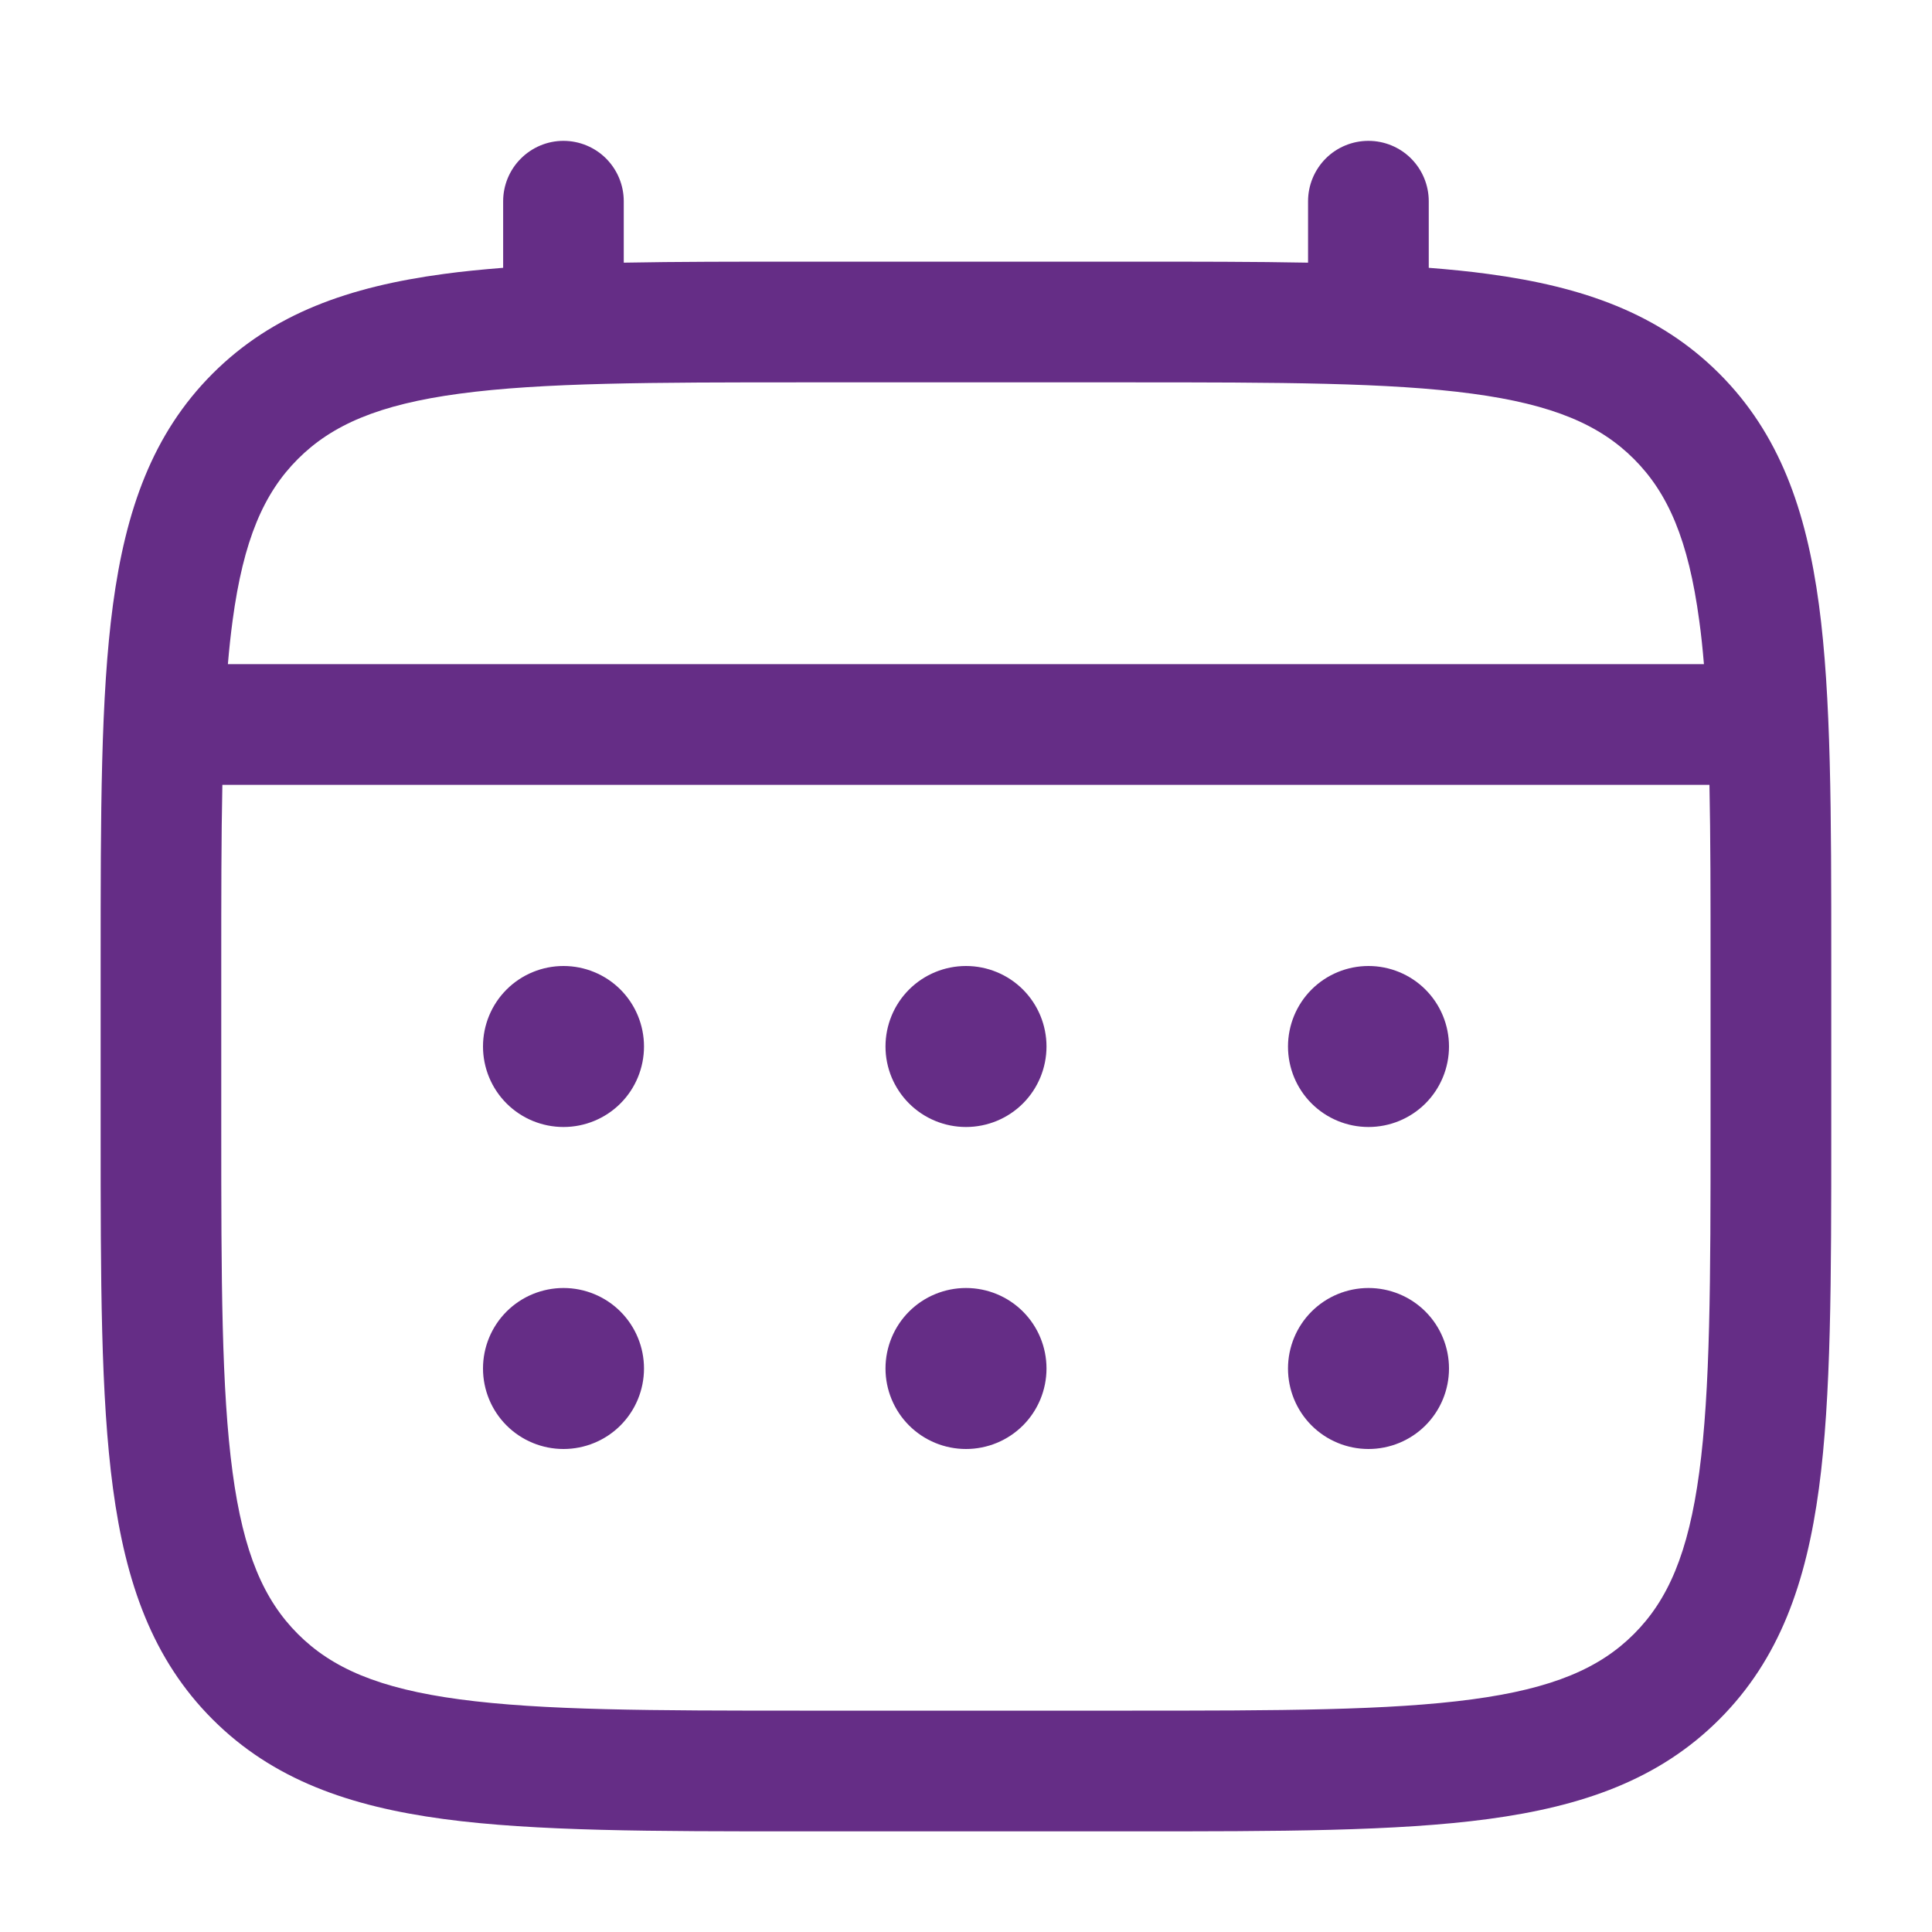
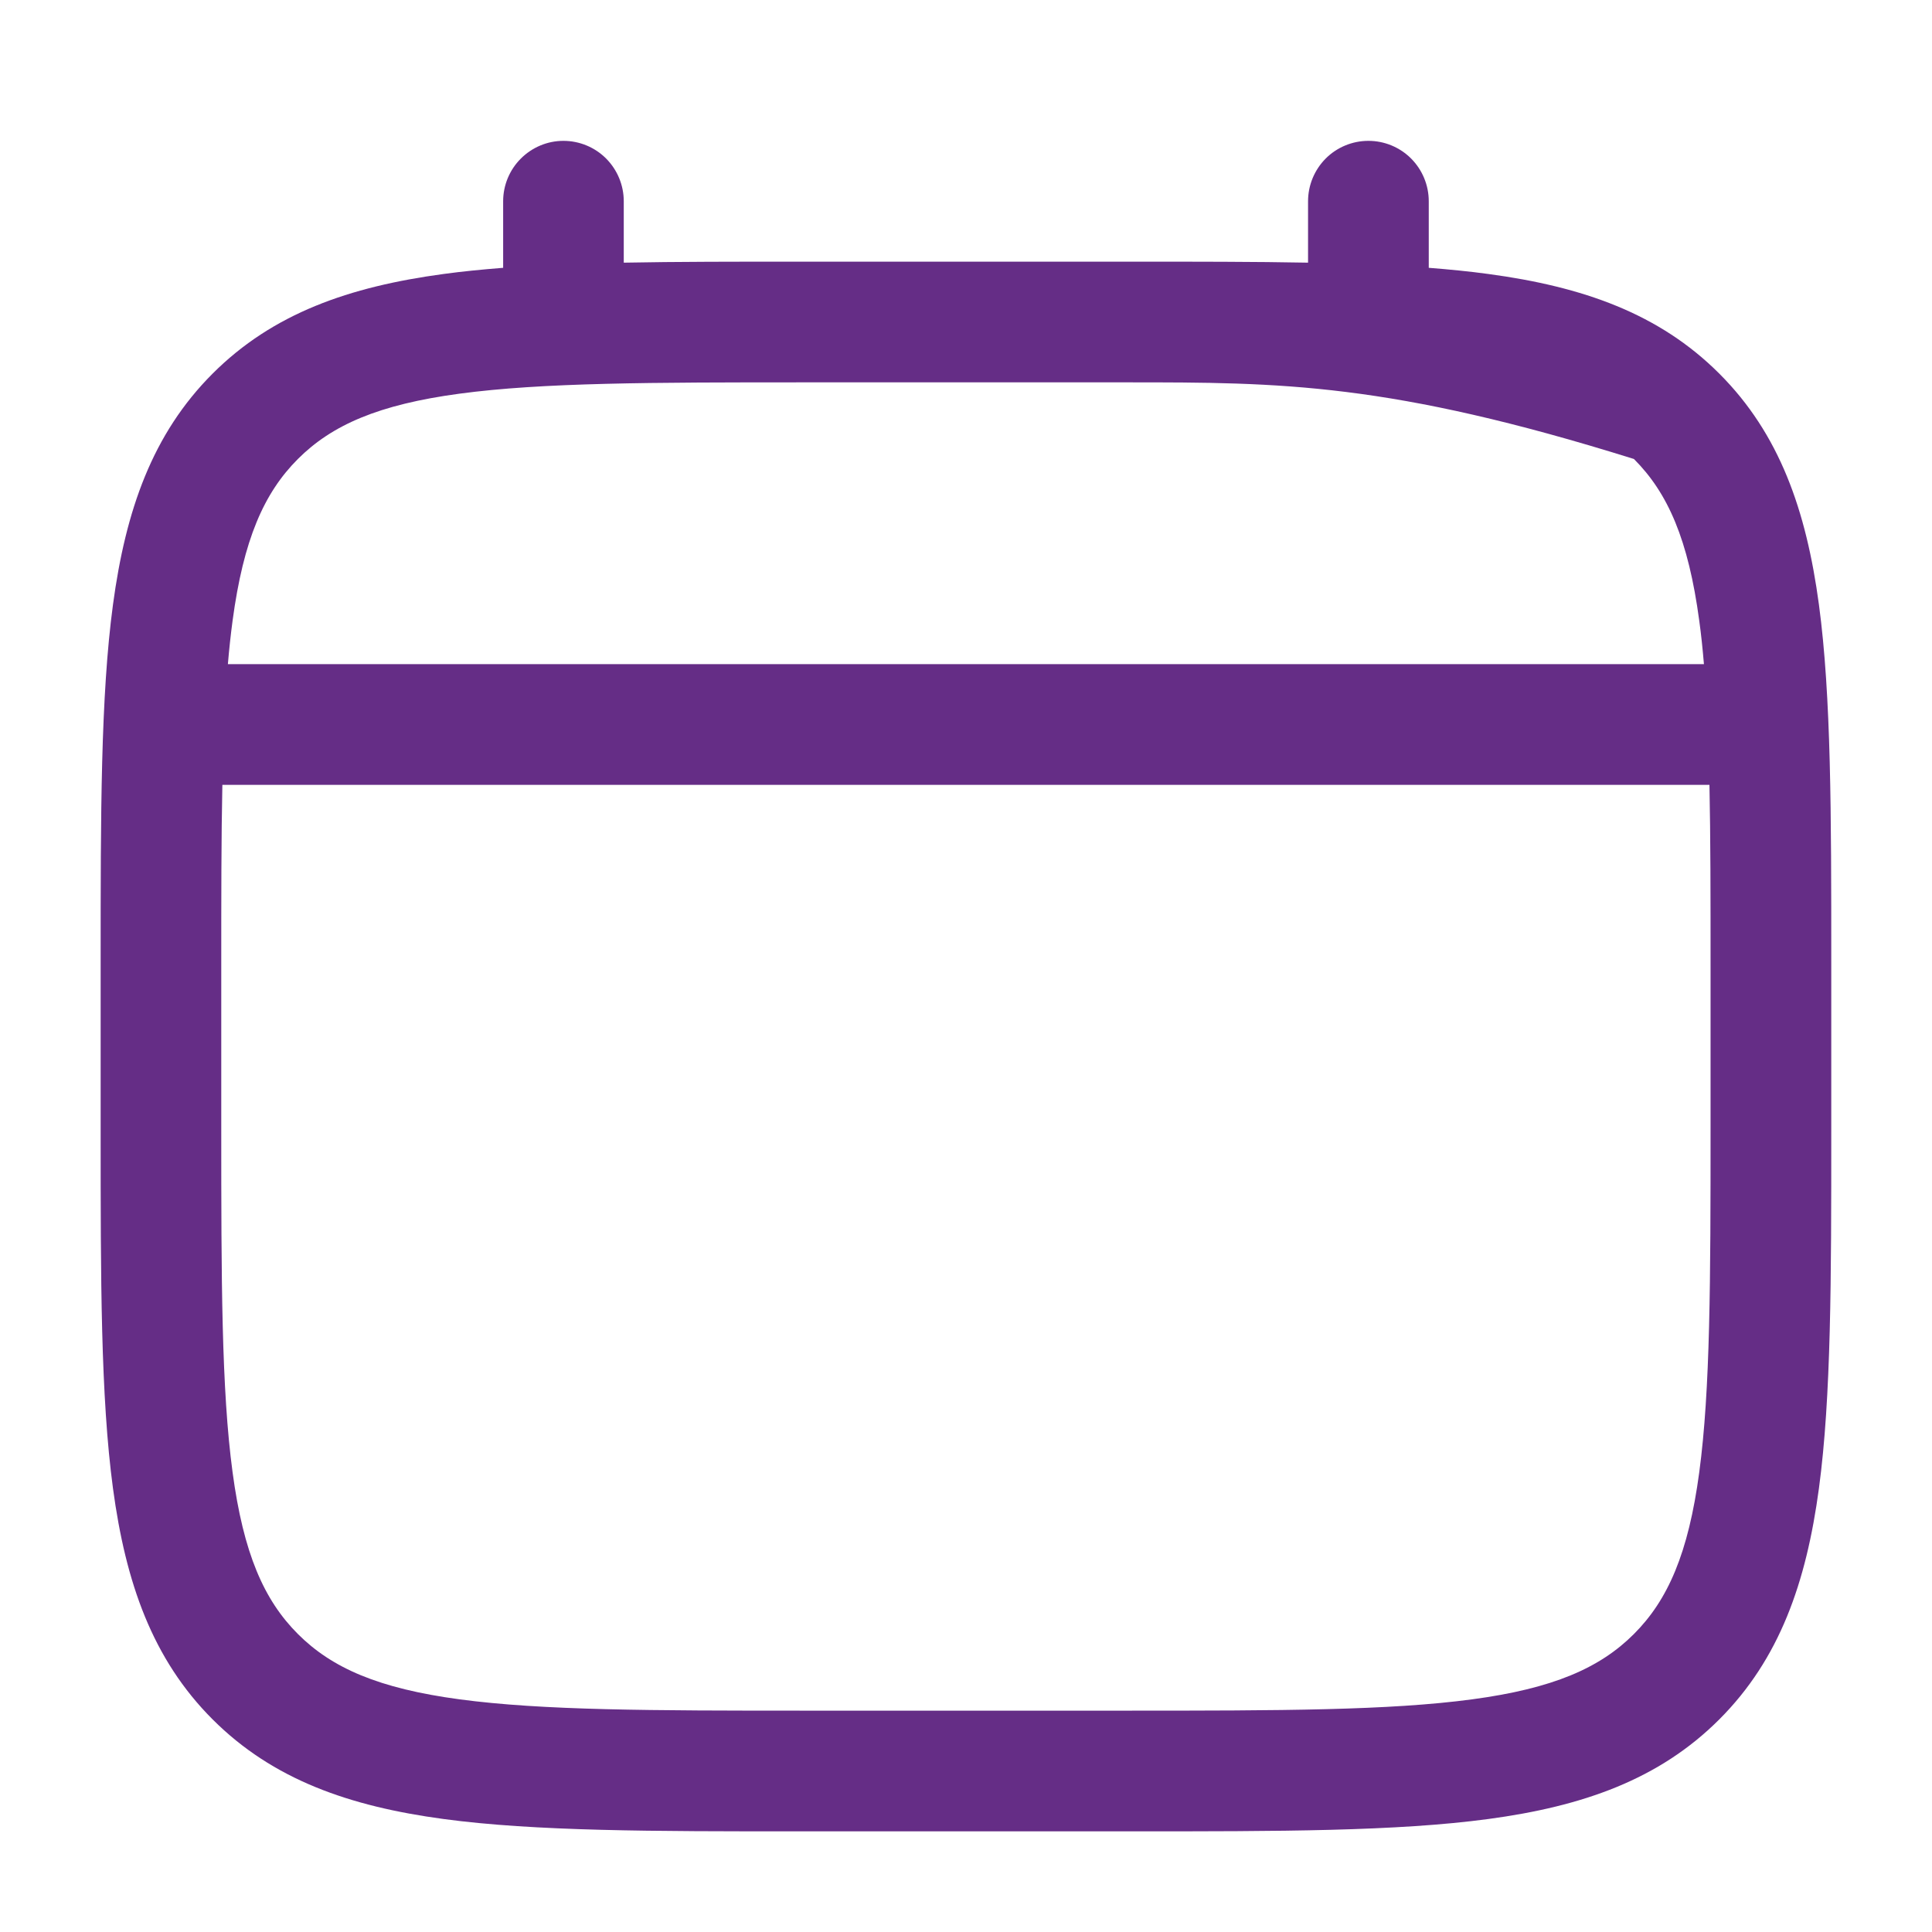
<svg xmlns="http://www.w3.org/2000/svg" width="21" height="21" viewBox="0 0 21 21" fill="none">
-   <path d="M14.875 12.25C15.107 12.25 15.33 12.158 15.494 11.994C15.658 11.83 15.75 11.607 15.75 11.375C15.75 11.143 15.658 10.92 15.494 10.756C15.33 10.592 15.107 10.5 14.875 10.5C14.643 10.5 14.42 10.592 14.256 10.756C14.092 10.92 14 11.143 14 11.375C14 11.607 14.092 11.83 14.256 11.994C14.42 12.158 14.643 12.25 14.875 12.25ZM14.875 15.75C15.107 15.75 15.33 15.658 15.494 15.494C15.658 15.33 15.75 15.107 15.75 14.875C15.75 14.643 15.658 14.42 15.494 14.256C15.33 14.092 15.107 14 14.875 14C14.643 14 14.42 14.092 14.256 14.256C14.092 14.42 14 14.643 14 14.875C14 15.107 14.092 15.33 14.256 15.494C14.42 15.658 14.643 15.75 14.875 15.75ZM11.375 11.375C11.375 11.607 11.283 11.83 11.119 11.994C10.955 12.158 10.732 12.25 10.5 12.25C10.268 12.25 10.045 12.158 9.881 11.994C9.717 11.83 9.625 11.607 9.625 11.375C9.625 11.143 9.717 10.92 9.881 10.756C10.045 10.592 10.268 10.5 10.5 10.5C10.732 10.5 10.955 10.592 11.119 10.756C11.283 10.92 11.375 11.143 11.375 11.375ZM11.375 14.875C11.375 15.107 11.283 15.33 11.119 15.494C10.955 15.658 10.732 15.75 10.5 15.75C10.268 15.75 10.045 15.658 9.881 15.494C9.717 15.33 9.625 15.107 9.625 14.875C9.625 14.643 9.717 14.42 9.881 14.256C10.045 14.092 10.268 14 10.5 14C10.732 14 10.955 14.092 11.119 14.256C11.283 14.42 11.375 14.643 11.375 14.875ZM6.125 12.25C6.357 12.25 6.58 12.158 6.744 11.994C6.908 11.83 7 11.607 7 11.375C7 11.143 6.908 10.92 6.744 10.756C6.58 10.592 6.357 10.5 6.125 10.5C5.893 10.5 5.67 10.592 5.506 10.756C5.342 10.92 5.25 11.143 5.25 11.375C5.25 11.607 5.342 11.83 5.506 11.994C5.67 12.158 5.893 12.25 6.125 12.25ZM6.125 15.75C6.357 15.75 6.58 15.658 6.744 15.494C6.908 15.33 7 15.107 7 14.875C7 14.643 6.908 14.42 6.744 14.256C6.58 14.092 6.357 14 6.125 14C5.893 14 5.67 14.092 5.506 14.256C5.342 14.42 5.25 14.643 5.25 14.875C5.25 15.107 5.342 15.33 5.506 15.494C5.67 15.658 5.893 15.75 6.125 15.75Z" fill="#652D86" />
-   <path fill-rule="evenodd" clip-rule="evenodd" d="M6.124 1.531C6.298 1.531 6.465 1.6 6.588 1.723C6.711 1.847 6.78 2.013 6.78 2.188V2.855C7.36 2.844 7.997 2.844 8.699 2.844H12.298C13.001 2.844 13.639 2.844 14.218 2.855V2.188C14.218 2.013 14.287 1.847 14.41 1.723C14.533 1.6 14.7 1.531 14.874 1.531C15.048 1.531 15.215 1.6 15.338 1.723C15.461 1.847 15.53 2.013 15.53 2.188V2.911C15.758 2.929 15.973 2.95 16.177 2.978C17.203 3.116 18.033 3.406 18.688 4.061C19.343 4.716 19.633 5.547 19.771 6.572C19.905 7.57 19.905 8.843 19.905 10.451V12.299C19.905 13.907 19.905 15.181 19.771 16.178C19.633 17.203 19.343 18.034 18.688 18.689C18.033 19.344 17.203 19.634 16.177 19.772C15.18 19.906 13.906 19.906 12.298 19.906H8.701C7.093 19.906 5.819 19.906 4.822 19.772C3.797 19.634 2.966 19.344 2.311 18.689C1.656 18.034 1.366 17.203 1.228 16.178C1.094 15.18 1.094 13.907 1.094 12.299V10.451C1.094 8.843 1.094 7.569 1.228 6.572C1.366 5.547 1.656 4.716 2.311 4.061C2.966 3.406 3.797 3.116 4.822 2.978C5.026 2.95 5.242 2.929 5.469 2.911V2.188C5.469 2.014 5.538 1.847 5.661 1.724C5.784 1.601 5.95 1.531 6.124 1.531ZM4.995 4.279C4.116 4.397 3.608 4.619 3.238 4.989C2.868 5.359 2.646 5.867 2.528 6.747C2.508 6.896 2.491 7.053 2.477 7.219H18.521C18.507 7.053 18.491 6.896 18.47 6.746C18.352 5.867 18.13 5.359 17.76 4.989C17.39 4.619 16.882 4.397 16.002 4.279C15.103 4.158 13.918 4.156 12.249 4.156H8.749C7.08 4.156 5.896 4.158 4.995 4.279ZM2.405 10.5C2.405 9.753 2.405 9.103 2.417 8.531H18.581C18.593 9.103 18.593 9.753 18.593 10.5V12.25C18.593 13.919 18.591 15.104 18.47 16.004C18.352 16.883 18.13 17.391 17.76 17.761C17.39 18.131 16.882 18.353 16.002 18.471C15.103 18.592 13.918 18.594 12.249 18.594H8.749C7.08 18.594 5.896 18.592 4.995 18.471C4.116 18.353 3.608 18.131 3.238 17.761C2.868 17.391 2.646 16.883 2.528 16.003C2.407 15.104 2.405 13.919 2.405 12.25V10.5Z" fill="#652D86" />
+   <path fill-rule="evenodd" clip-rule="evenodd" d="M6.124 1.531C6.298 1.531 6.465 1.6 6.588 1.723C6.711 1.847 6.78 2.013 6.78 2.188V2.855C7.36 2.844 7.997 2.844 8.699 2.844H12.298C13.001 2.844 13.639 2.844 14.218 2.855V2.188C14.218 2.013 14.287 1.847 14.41 1.723C14.533 1.6 14.7 1.531 14.874 1.531C15.048 1.531 15.215 1.6 15.338 1.723C15.461 1.847 15.53 2.013 15.53 2.188V2.911C15.758 2.929 15.973 2.95 16.177 2.978C17.203 3.116 18.033 3.406 18.688 4.061C19.343 4.716 19.633 5.547 19.771 6.572C19.905 7.57 19.905 8.843 19.905 10.451V12.299C19.905 13.907 19.905 15.181 19.771 16.178C19.633 17.203 19.343 18.034 18.688 18.689C18.033 19.344 17.203 19.634 16.177 19.772C15.18 19.906 13.906 19.906 12.298 19.906H8.701C7.093 19.906 5.819 19.906 4.822 19.772C3.797 19.634 2.966 19.344 2.311 18.689C1.656 18.034 1.366 17.203 1.228 16.178C1.094 15.18 1.094 13.907 1.094 12.299V10.451C1.094 8.843 1.094 7.569 1.228 6.572C1.366 5.547 1.656 4.716 2.311 4.061C2.966 3.406 3.797 3.116 4.822 2.978C5.026 2.95 5.242 2.929 5.469 2.911V2.188C5.469 2.014 5.538 1.847 5.661 1.724C5.784 1.601 5.95 1.531 6.124 1.531ZM4.995 4.279C4.116 4.397 3.608 4.619 3.238 4.989C2.868 5.359 2.646 5.867 2.528 6.747C2.508 6.896 2.491 7.053 2.477 7.219H18.521C18.507 7.053 18.491 6.896 18.47 6.746C18.352 5.867 18.13 5.359 17.76 4.989C15.103 4.158 13.918 4.156 12.249 4.156H8.749C7.08 4.156 5.896 4.158 4.995 4.279ZM2.405 10.5C2.405 9.753 2.405 9.103 2.417 8.531H18.581C18.593 9.103 18.593 9.753 18.593 10.5V12.25C18.593 13.919 18.591 15.104 18.47 16.004C18.352 16.883 18.13 17.391 17.76 17.761C17.39 18.131 16.882 18.353 16.002 18.471C15.103 18.592 13.918 18.594 12.249 18.594H8.749C7.08 18.594 5.896 18.592 4.995 18.471C4.116 18.353 3.608 18.131 3.238 17.761C2.868 17.391 2.646 16.883 2.528 16.003C2.407 15.104 2.405 13.919 2.405 12.25V10.5Z" fill="#652D86" />
</svg>